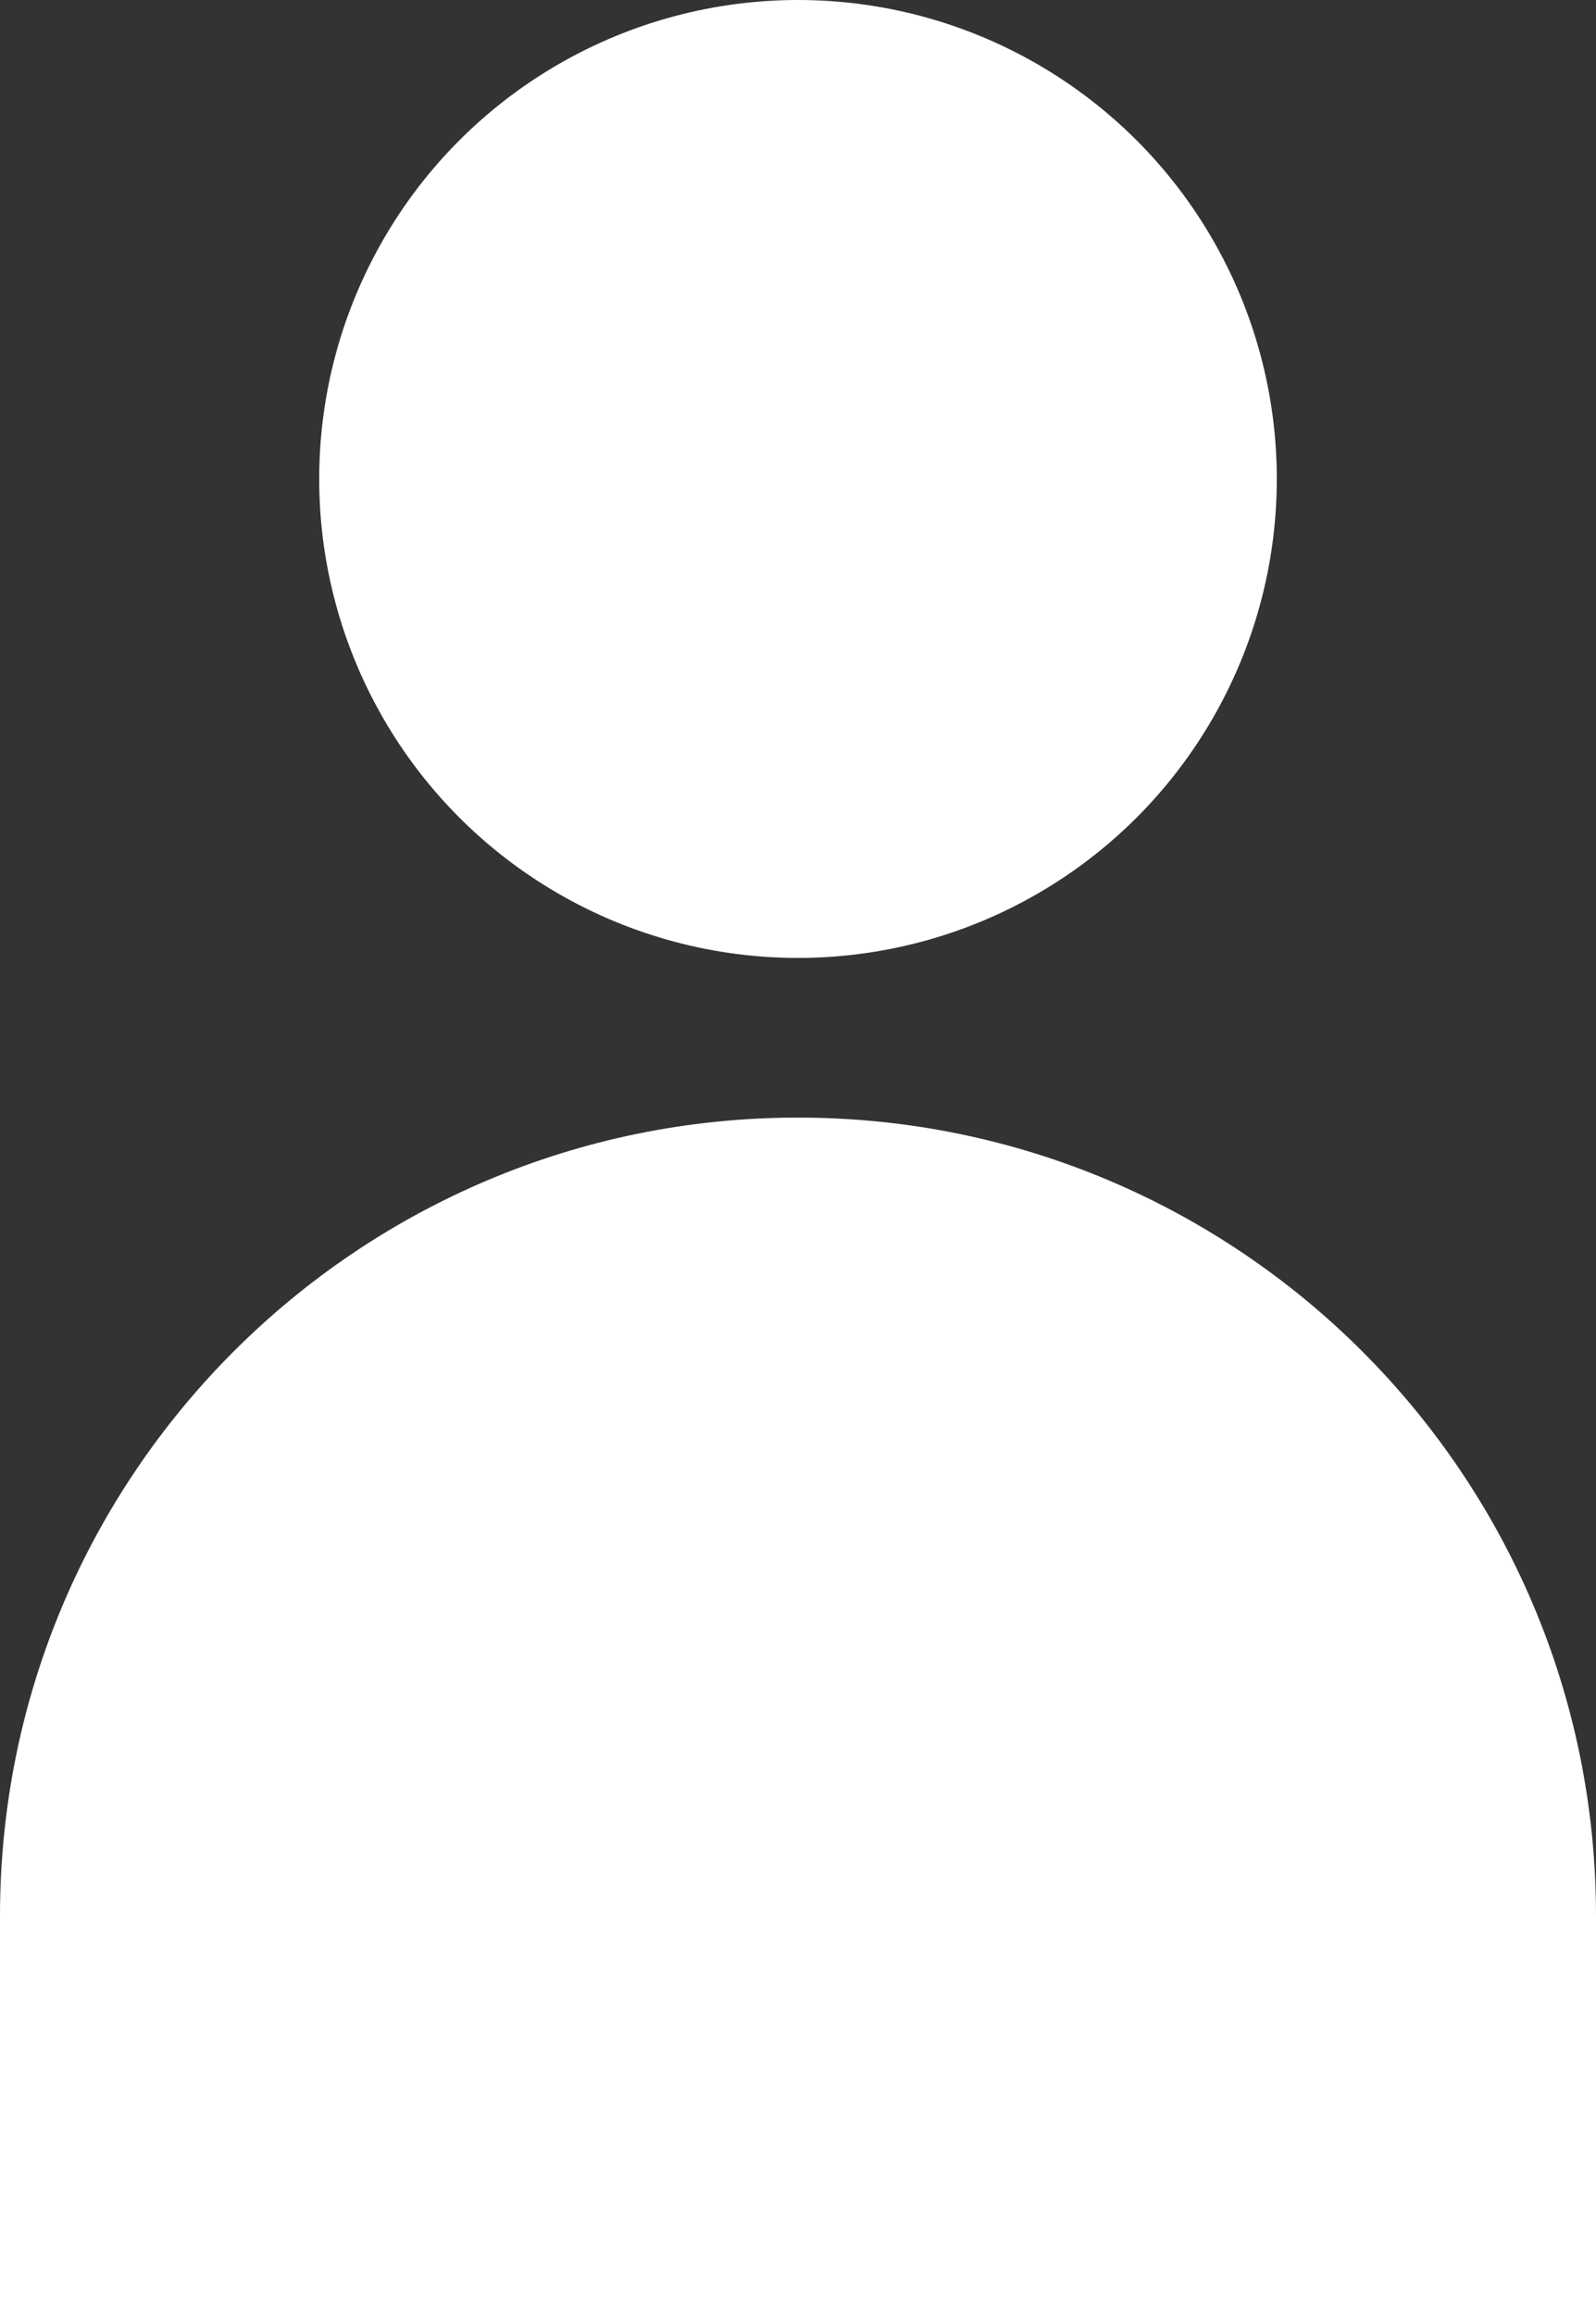
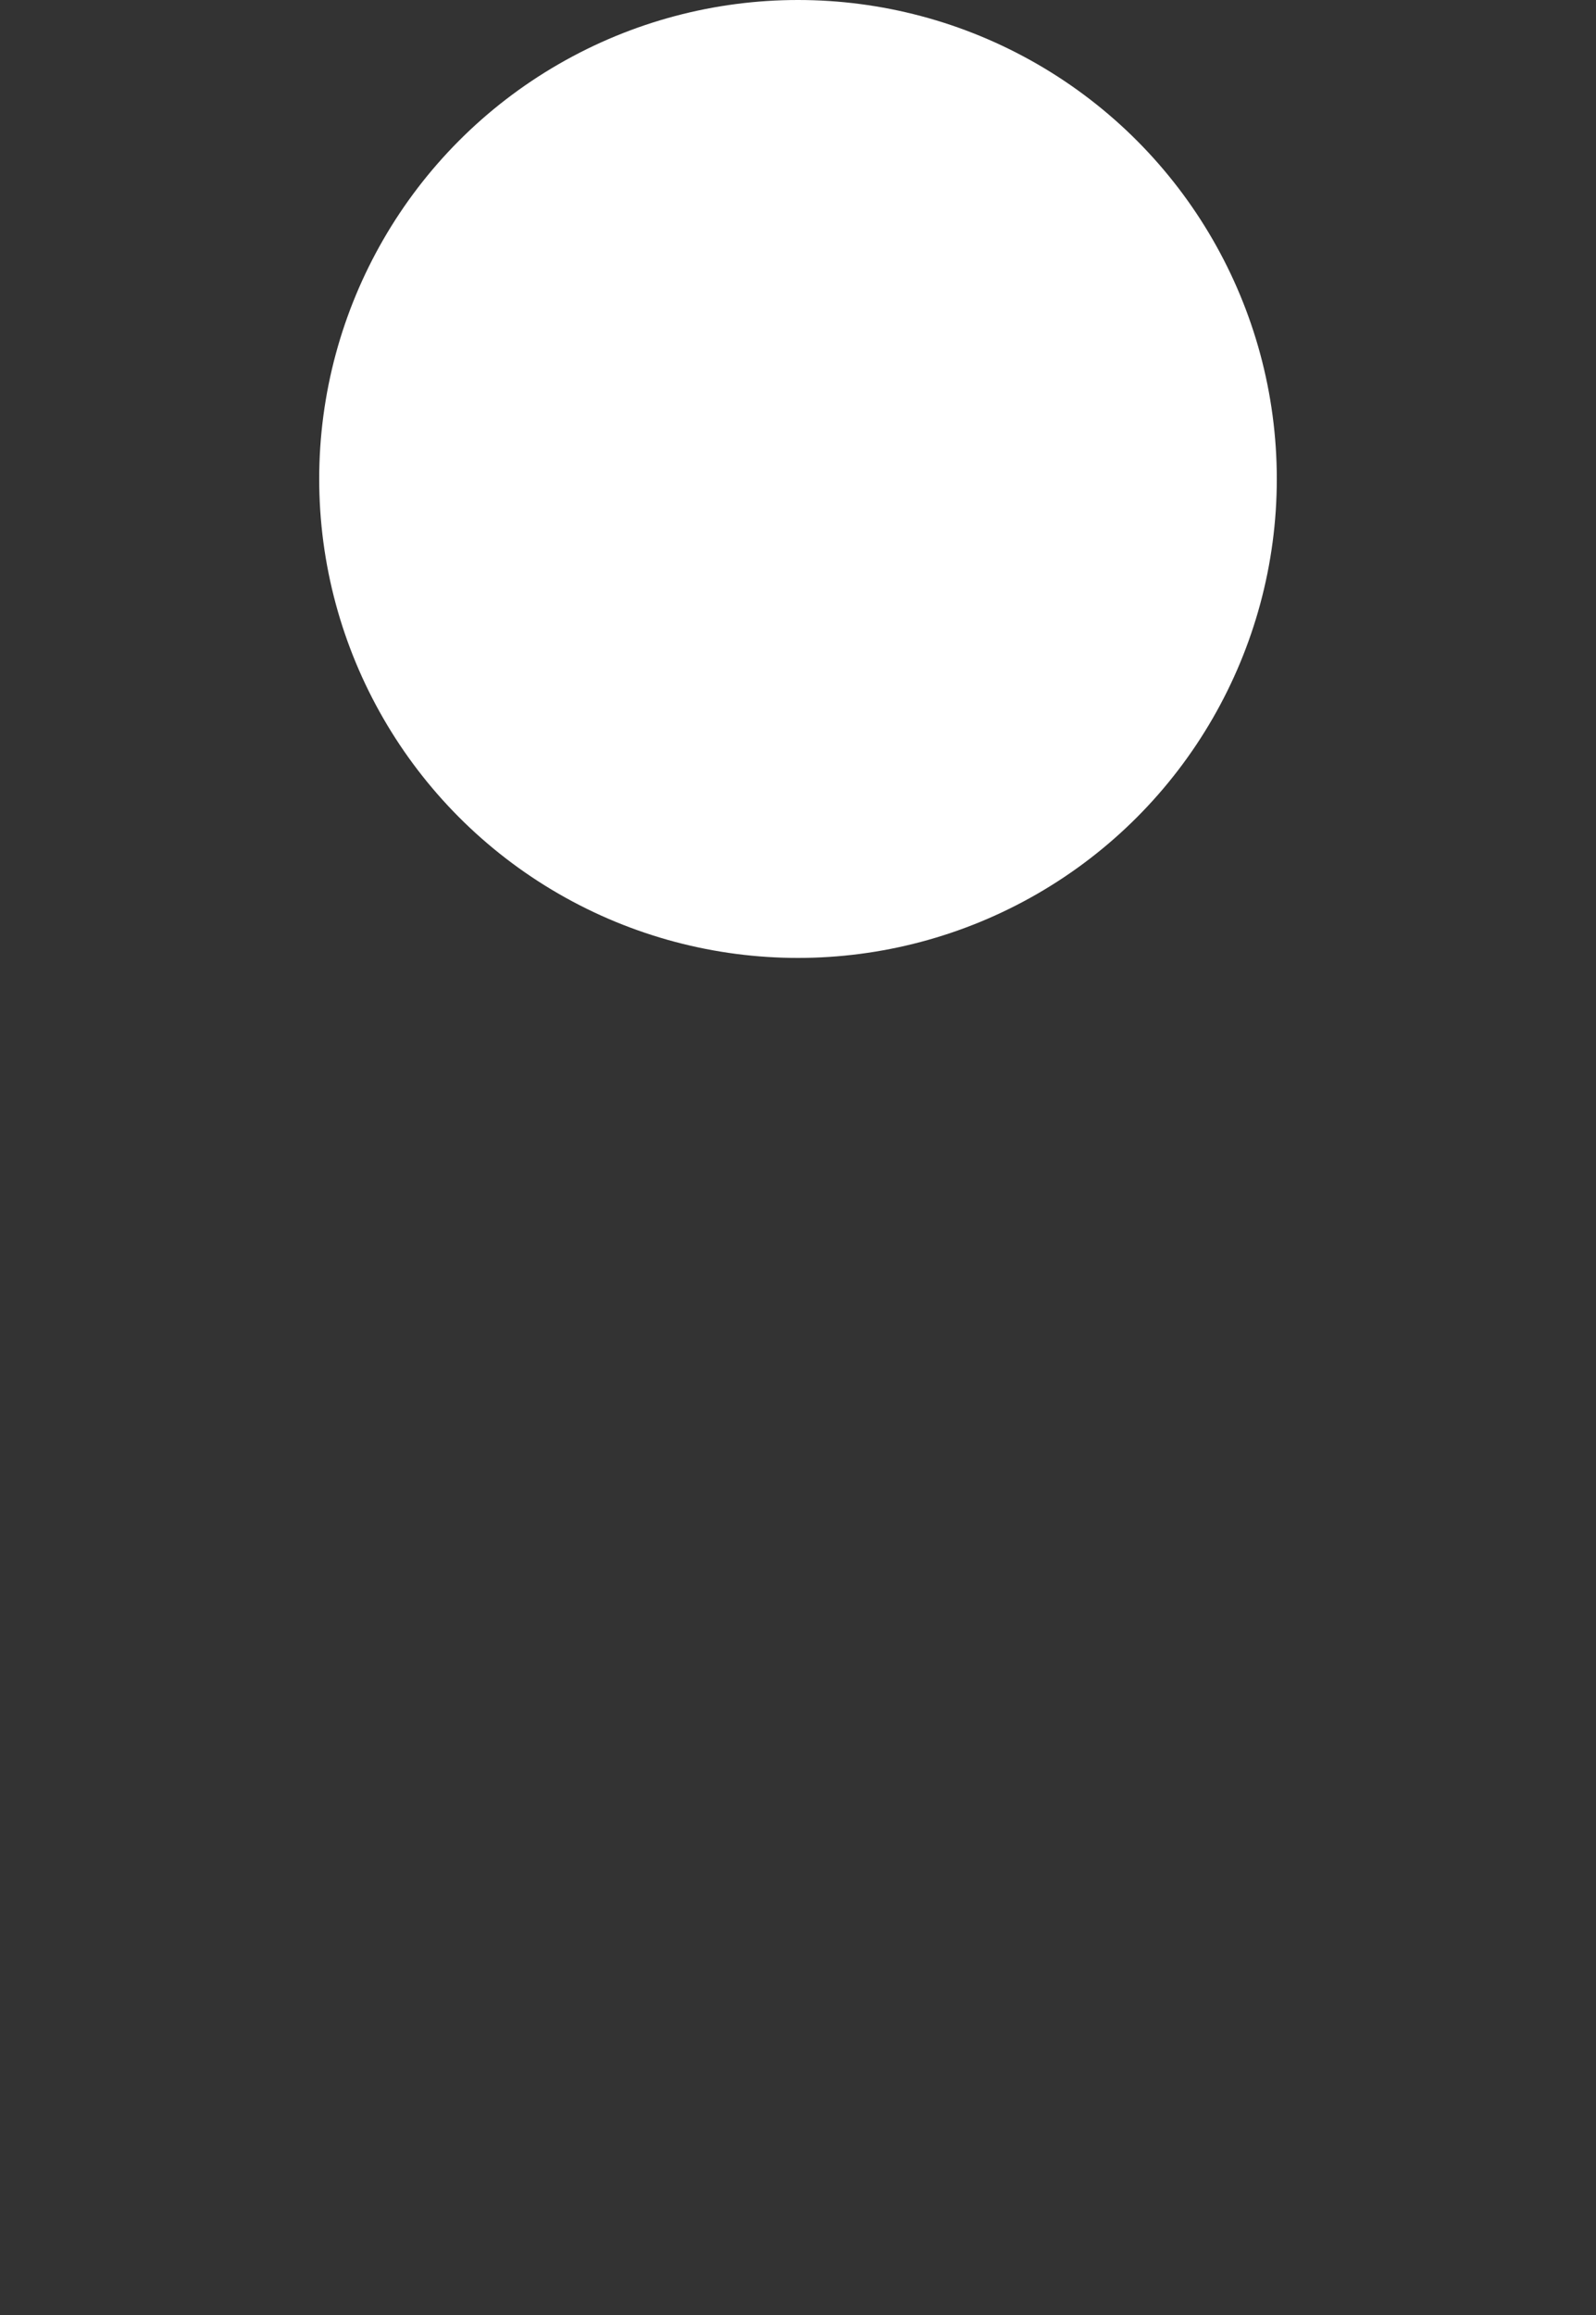
<svg xmlns="http://www.w3.org/2000/svg" width="20" height="29" viewBox="0 0 20 29" fill="none">
  <rect x="0" y="0" width="20" height="29" fill="#333333" stroke="none" />
  <circle cx="10" cy="6" r="6" fill="white" />
-   <path d="M0 24C0 18.477 4.477 14 10 14C15.523 14 20 18.477 20 24V29H0V24Z" fill="white" />
</svg>